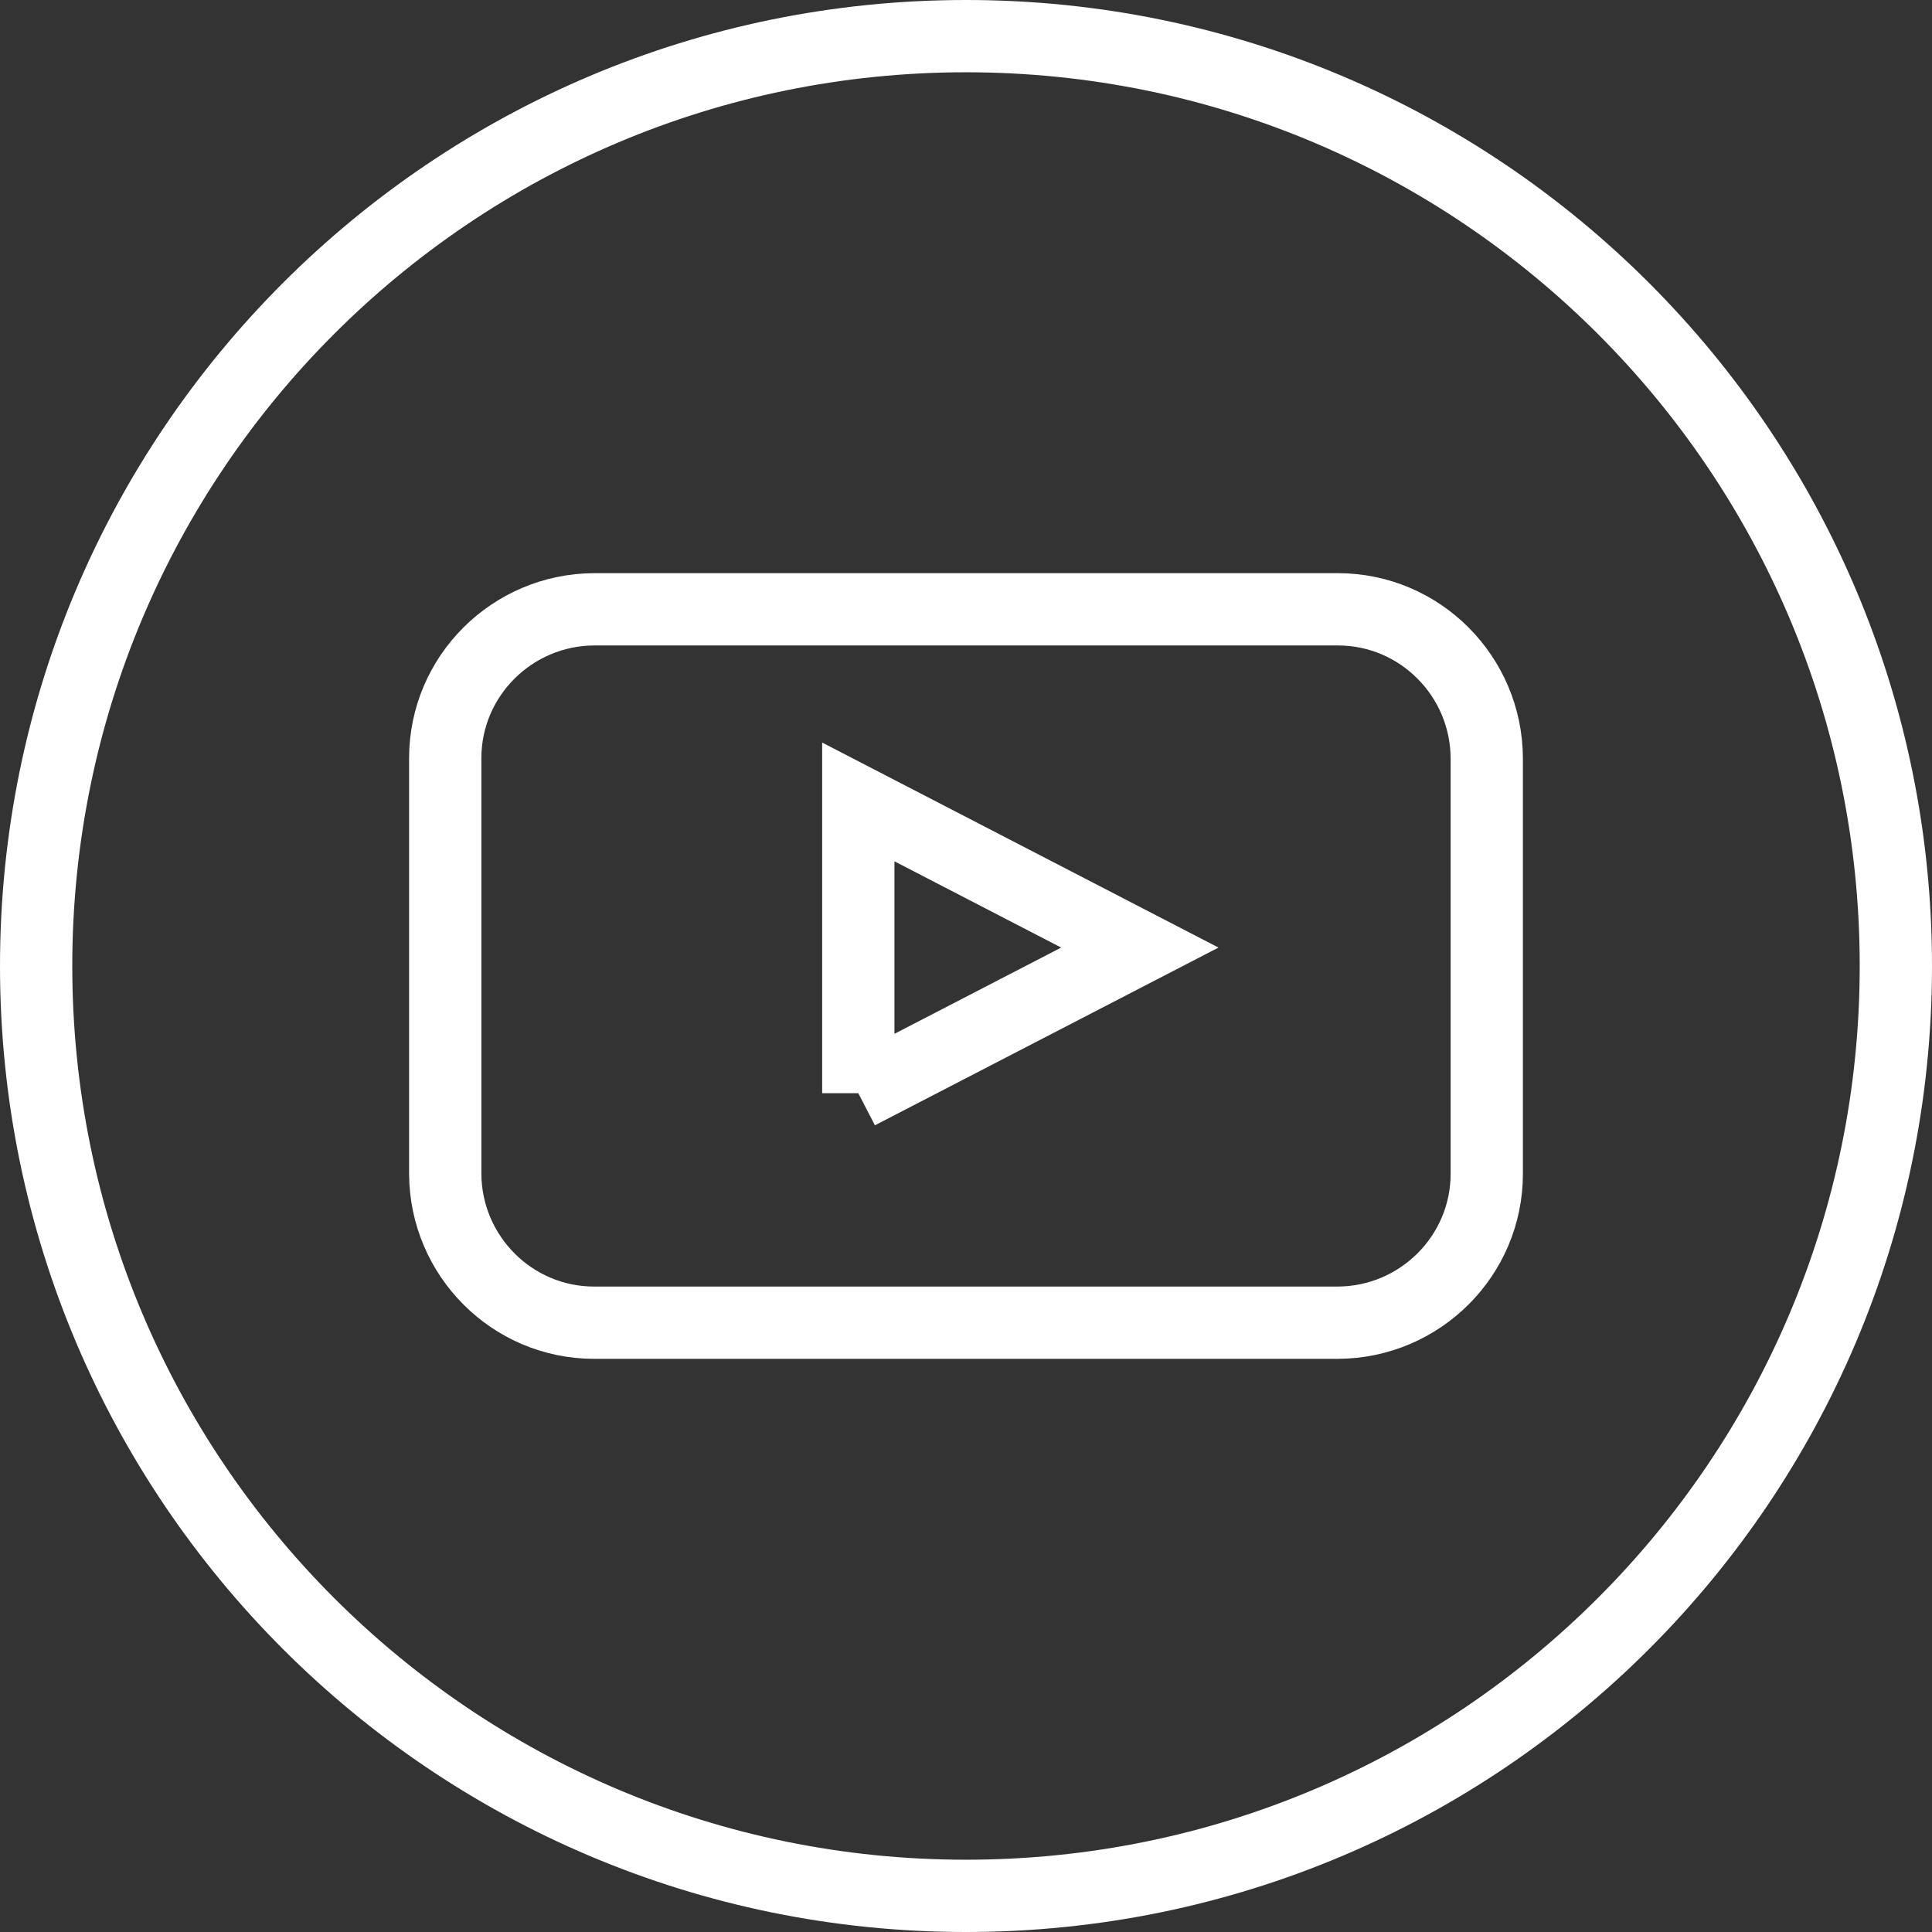
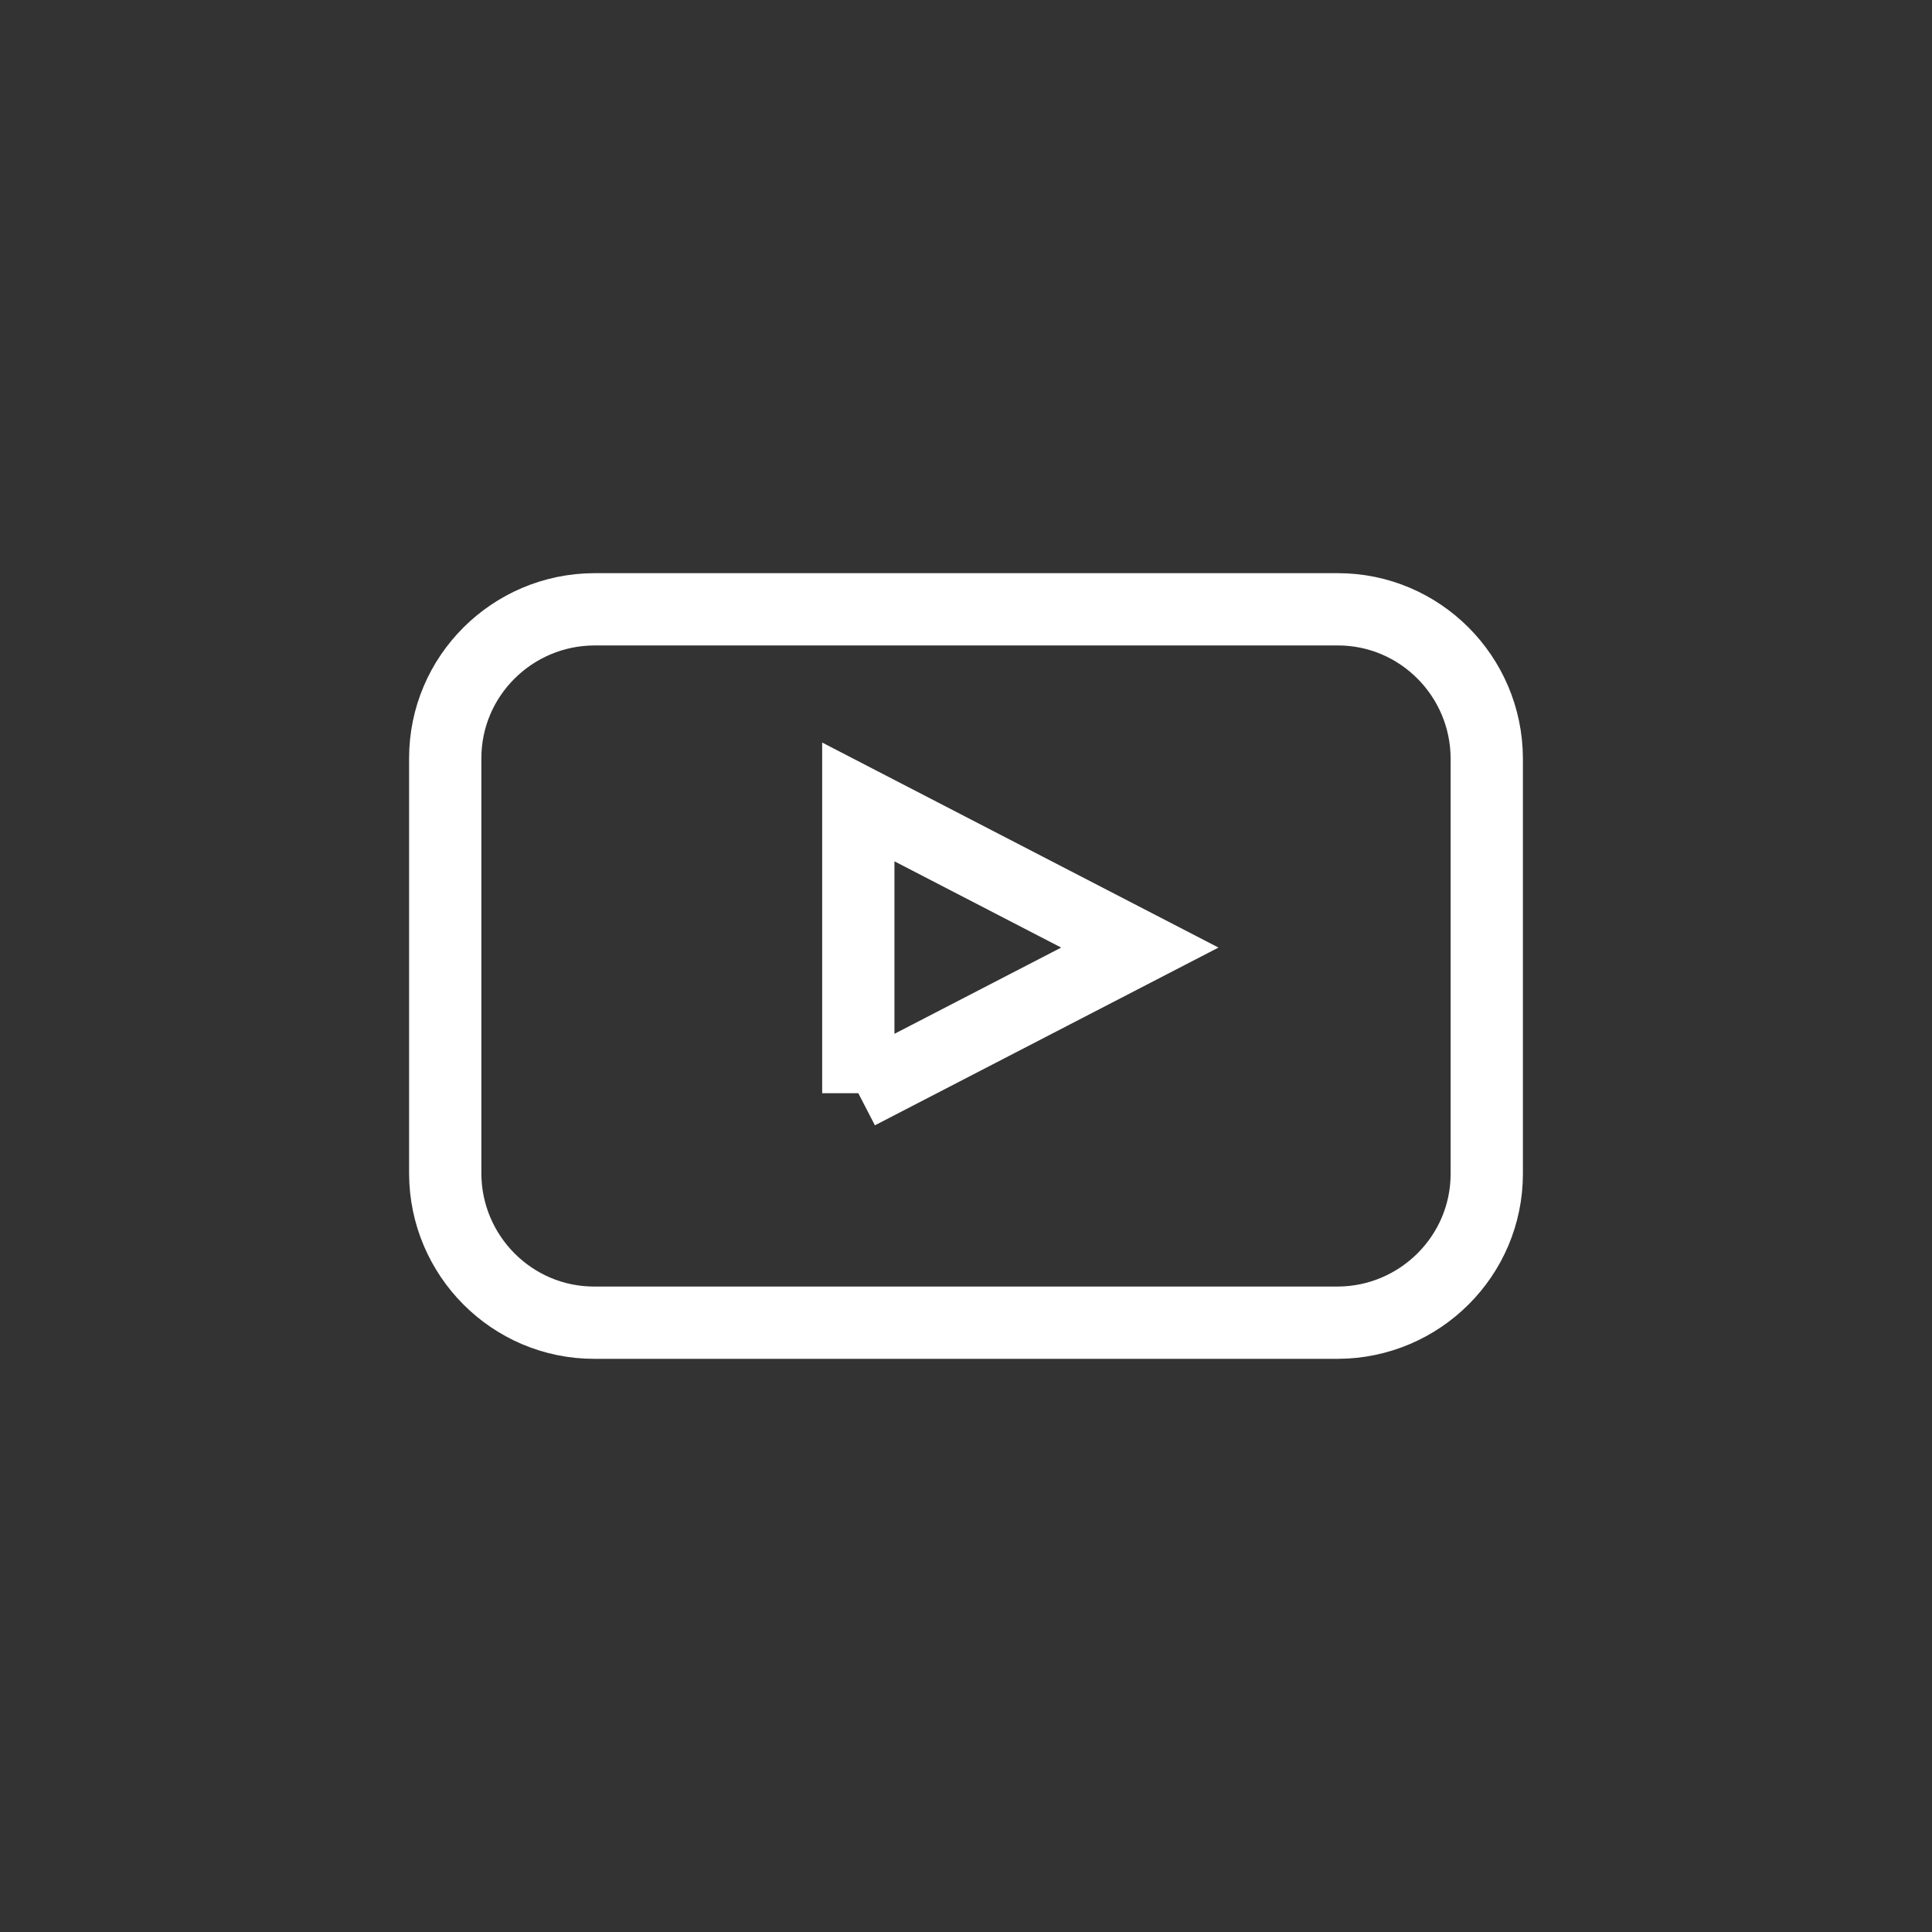
<svg xmlns="http://www.w3.org/2000/svg" id="Calque_2" data-name="Calque 2" viewBox="0 0 53.46 53.46">
  <rect x="0" y="0" width="53.46" height="53.46" fill="#333333" stroke="none" />
  <defs>
    <style>
      .cls-1 {
        fill: none;
        stroke: #fff;
        stroke-miterlimit: 10;
        stroke-width: 2px;
      }
    </style>
  </defs>
  <g id="Calque_1-2" data-name="Calque 1">
-     <path id="back-55" class="cls-1" d="M26.73,1c14.21,0,25.73,11.52,25.73,25.73s-11.52,25.73-25.73,25.73S1,40.94,1,26.73,12.52,1,26.73,1Z" />
    <path id="youtube-8" class="cls-1" d="M41.14,32.48c0,2.27-1.85,4.11-4.12,4.12h-20.58c-2.27,0-4.11-1.85-4.12-4.12v-11.5c0-2.27,1.85-4.11,4.12-4.12h20.58c2.27,0,4.11,1.85,4.12,4.12v11.5ZM23.75,30.25l7.79-4.03-7.79-4.03v8.06Z" />
  </g>
</svg>